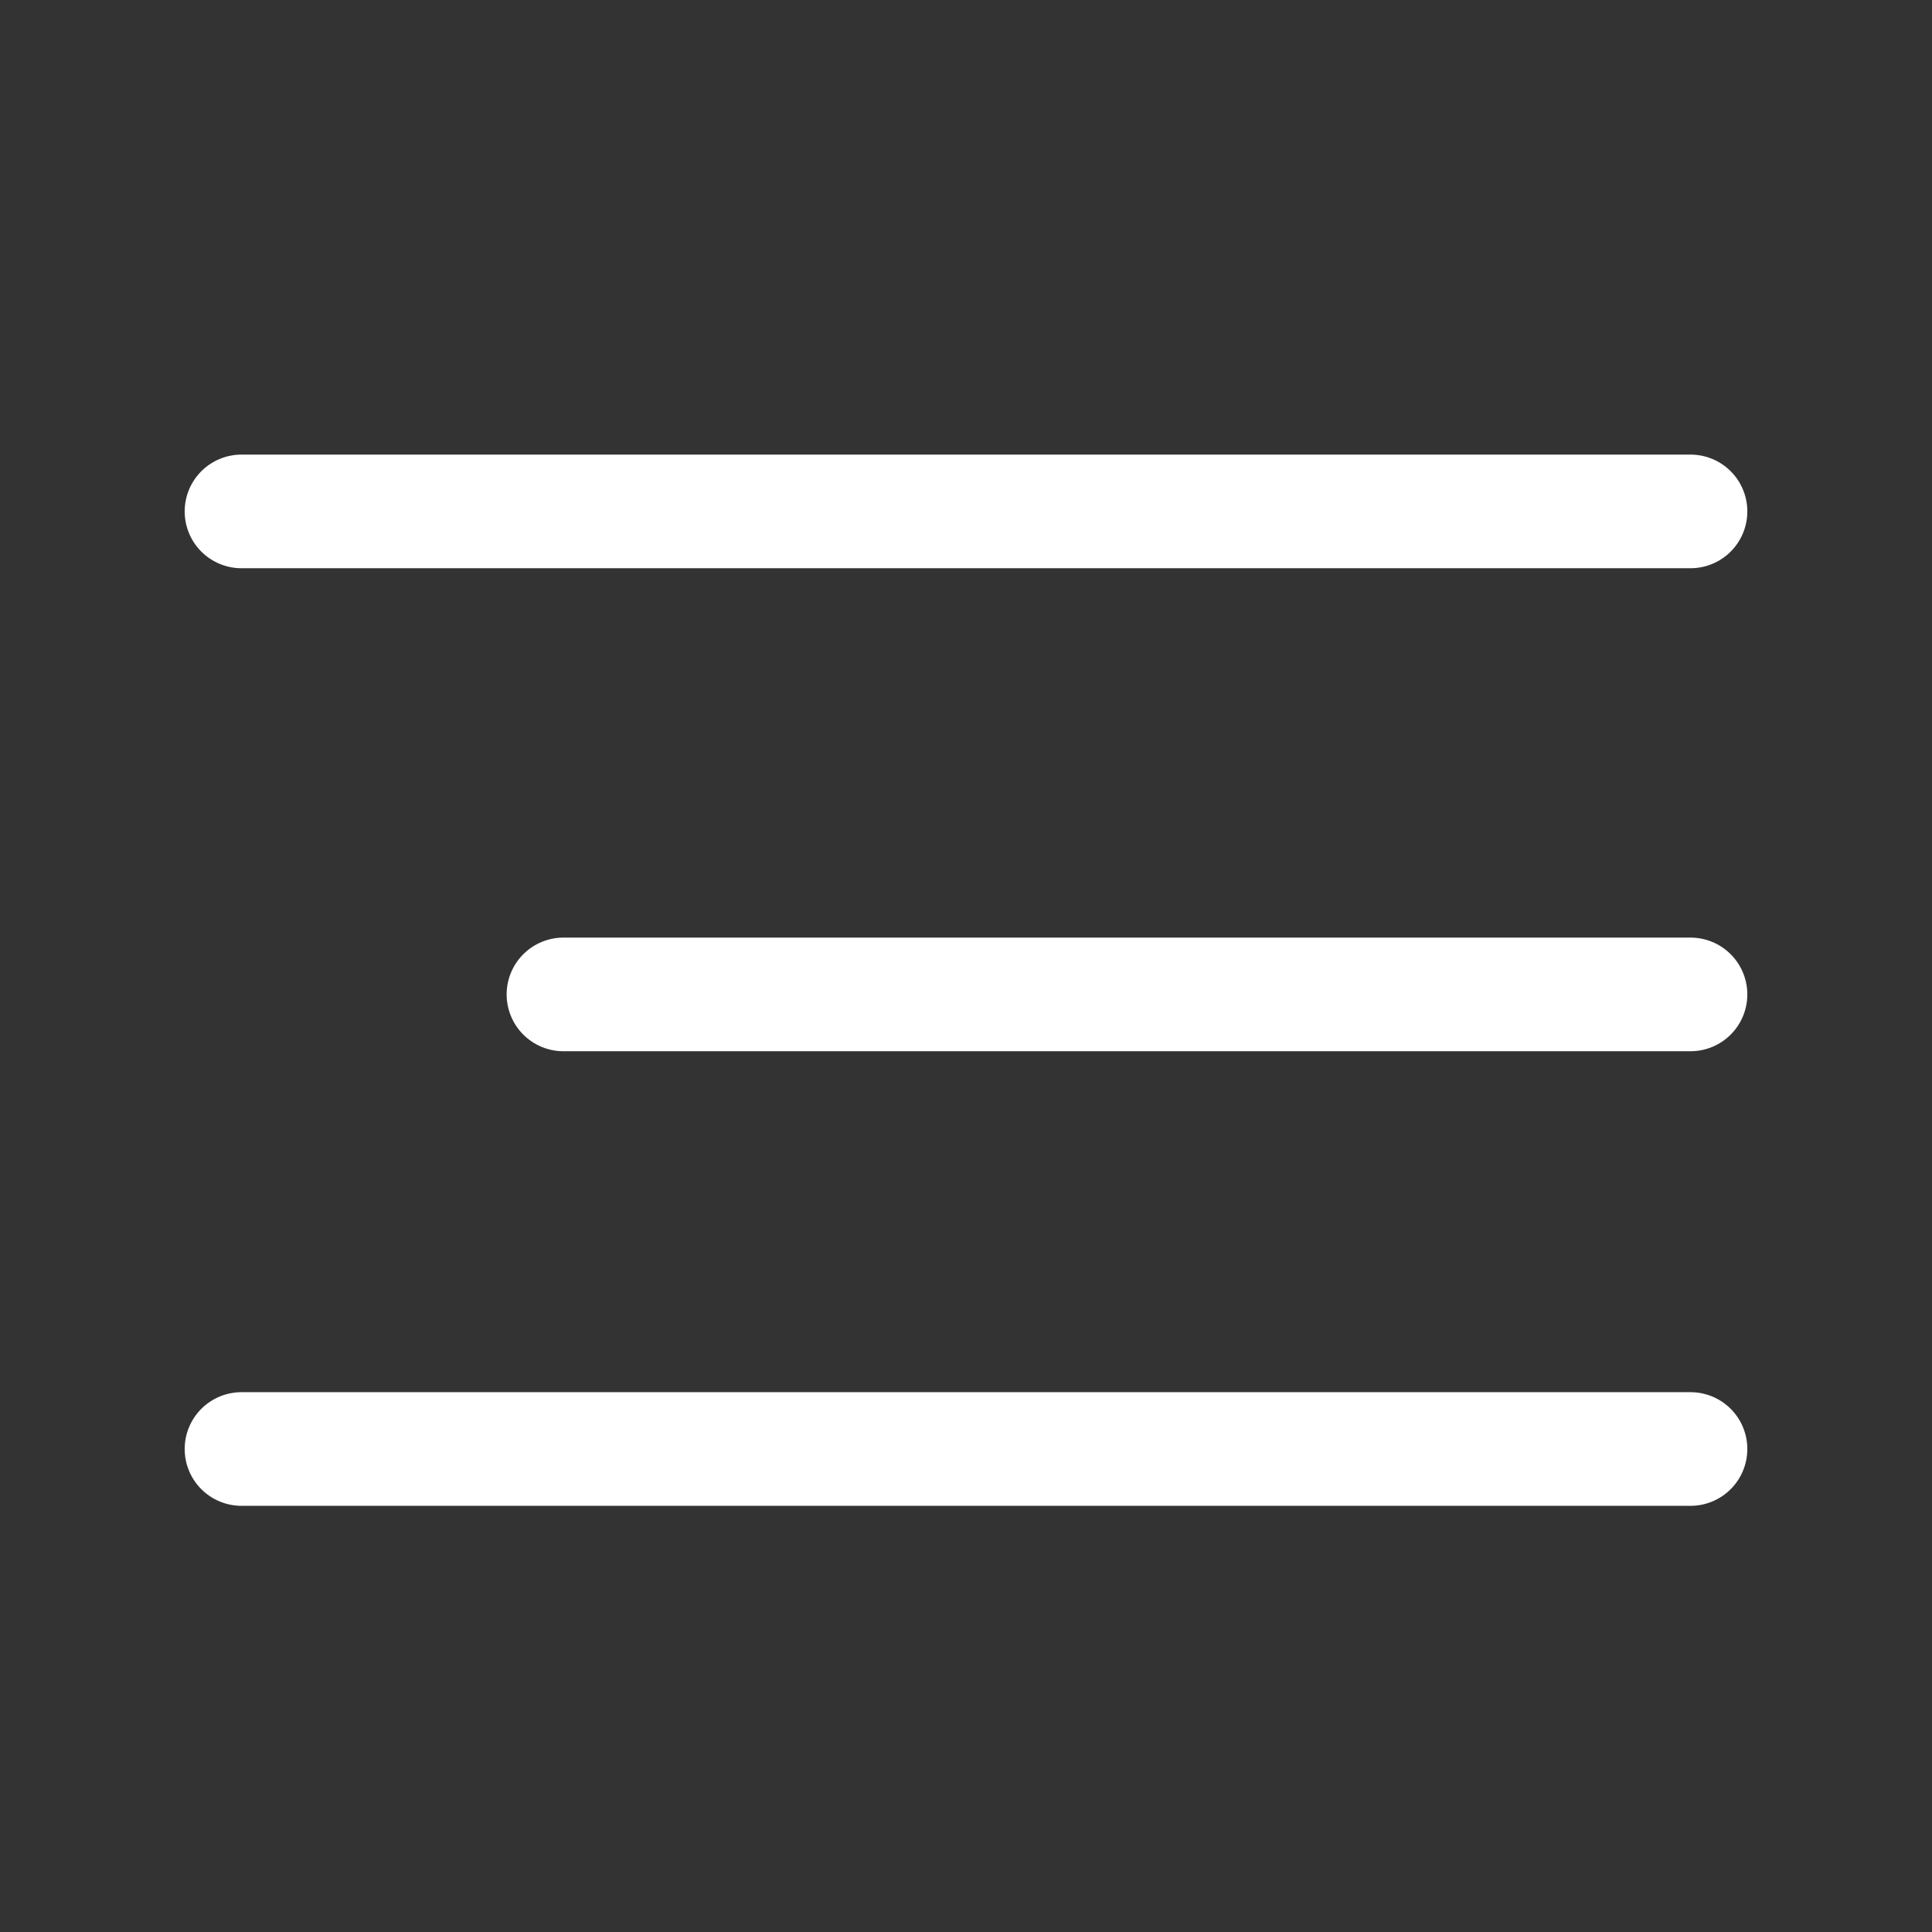
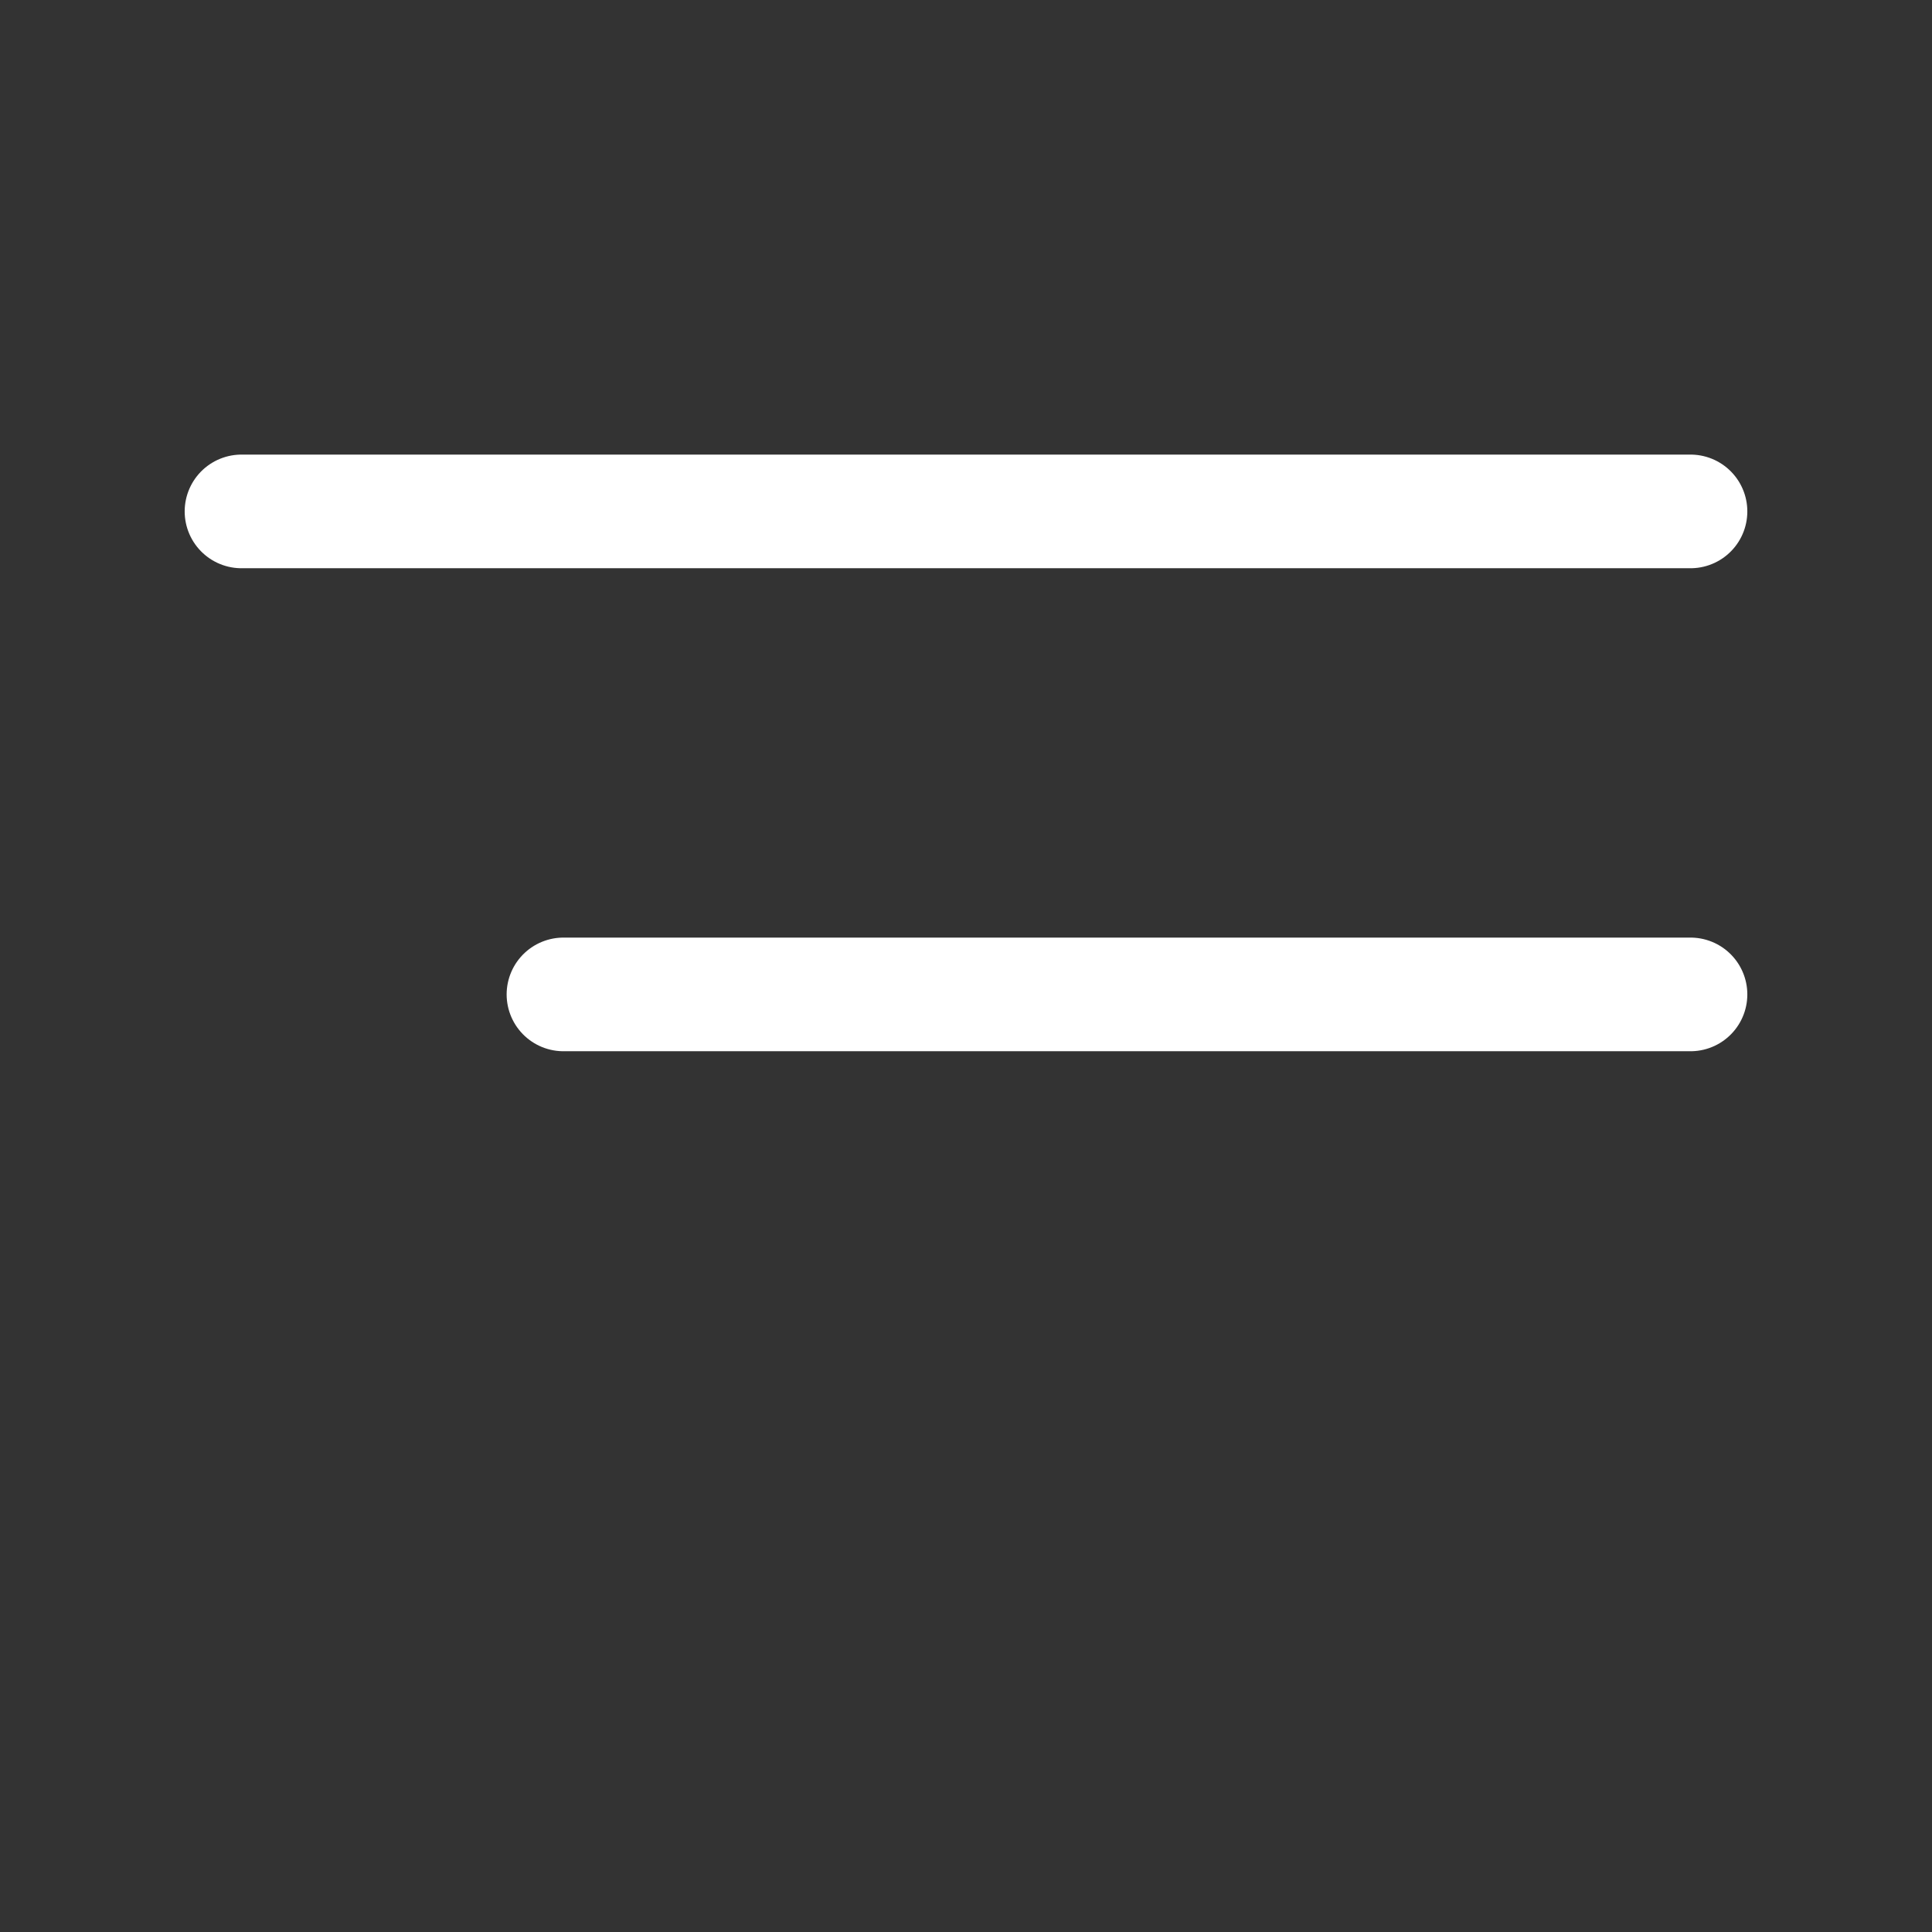
<svg xmlns="http://www.w3.org/2000/svg" width="34" height="34" viewBox="0 0 34 34" fill="none">
  <rect x="0" y="0" width="34" height="34" fill="#333333" stroke="none" />
  <path d="M29.75 17.5H9.916" stroke="white" stroke-width="2" stroke-linecap="round" stroke-linejoin="round" />
  <path d="M29.75 9H4.25" stroke="white" stroke-width="2" stroke-linecap="round" stroke-linejoin="round" />
-   <path d="M29.75 25.5H4.25" stroke="white" stroke-width="2" stroke-linecap="round" stroke-linejoin="round" />
</svg>